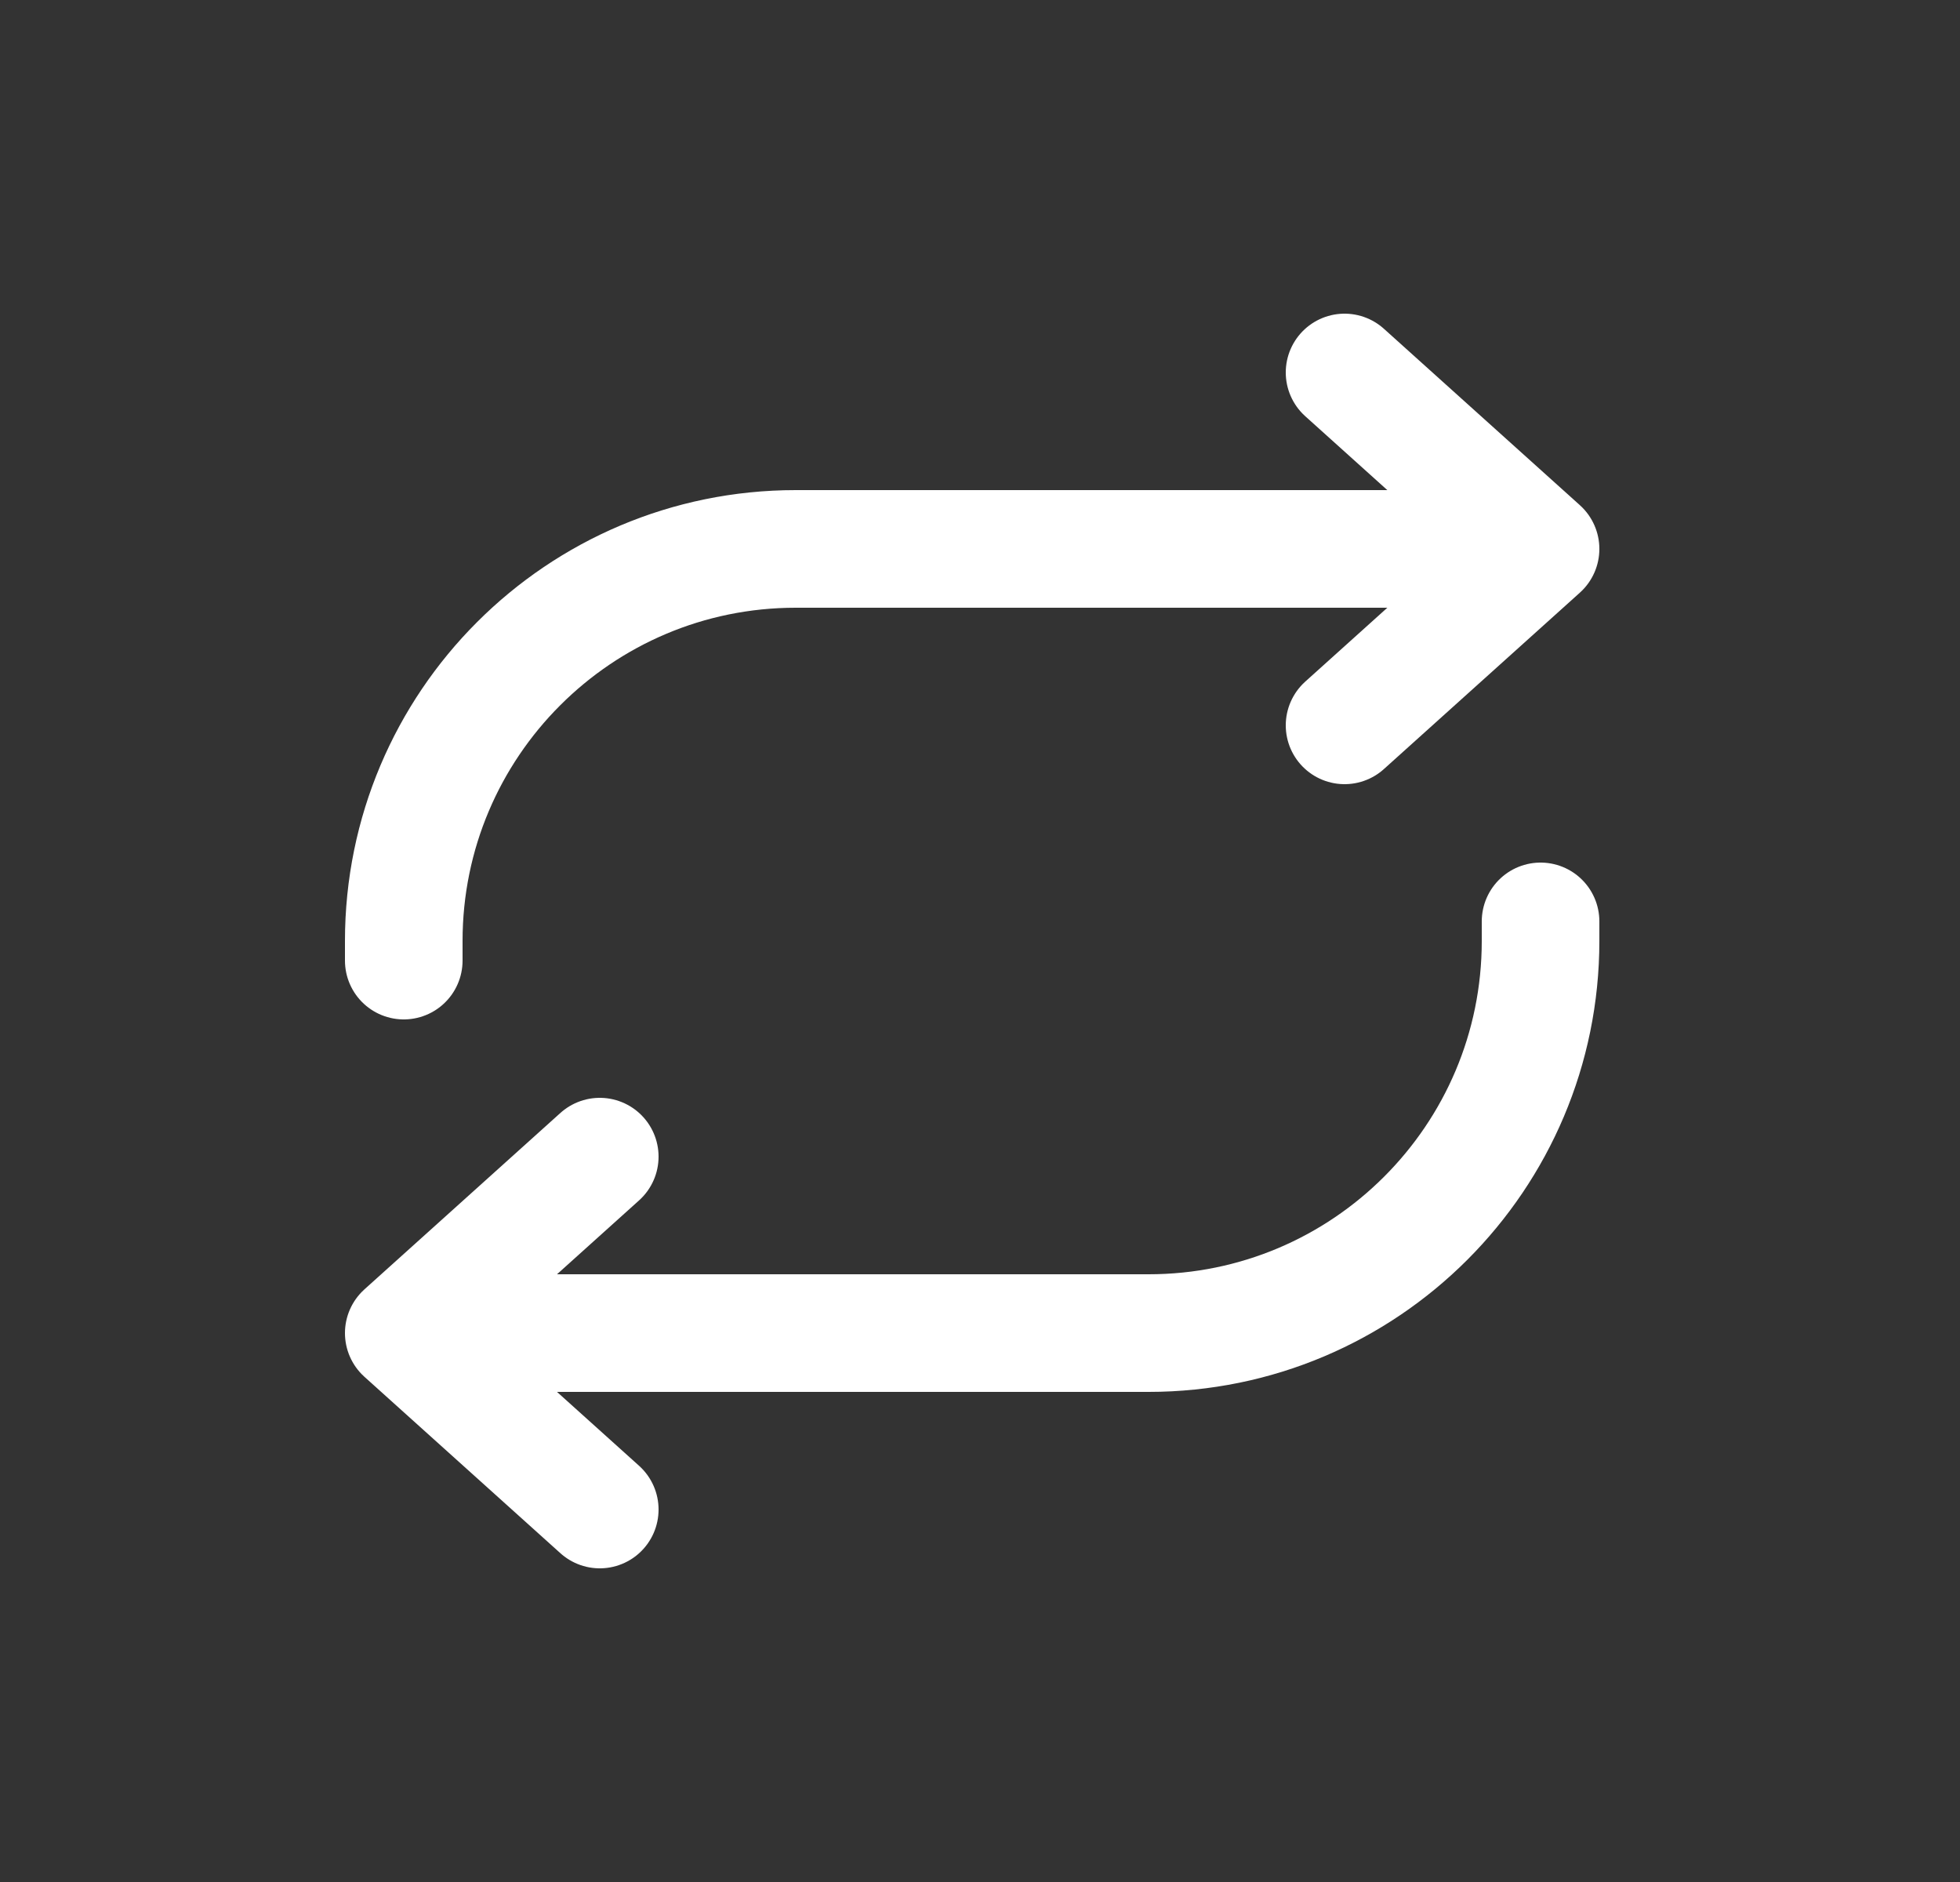
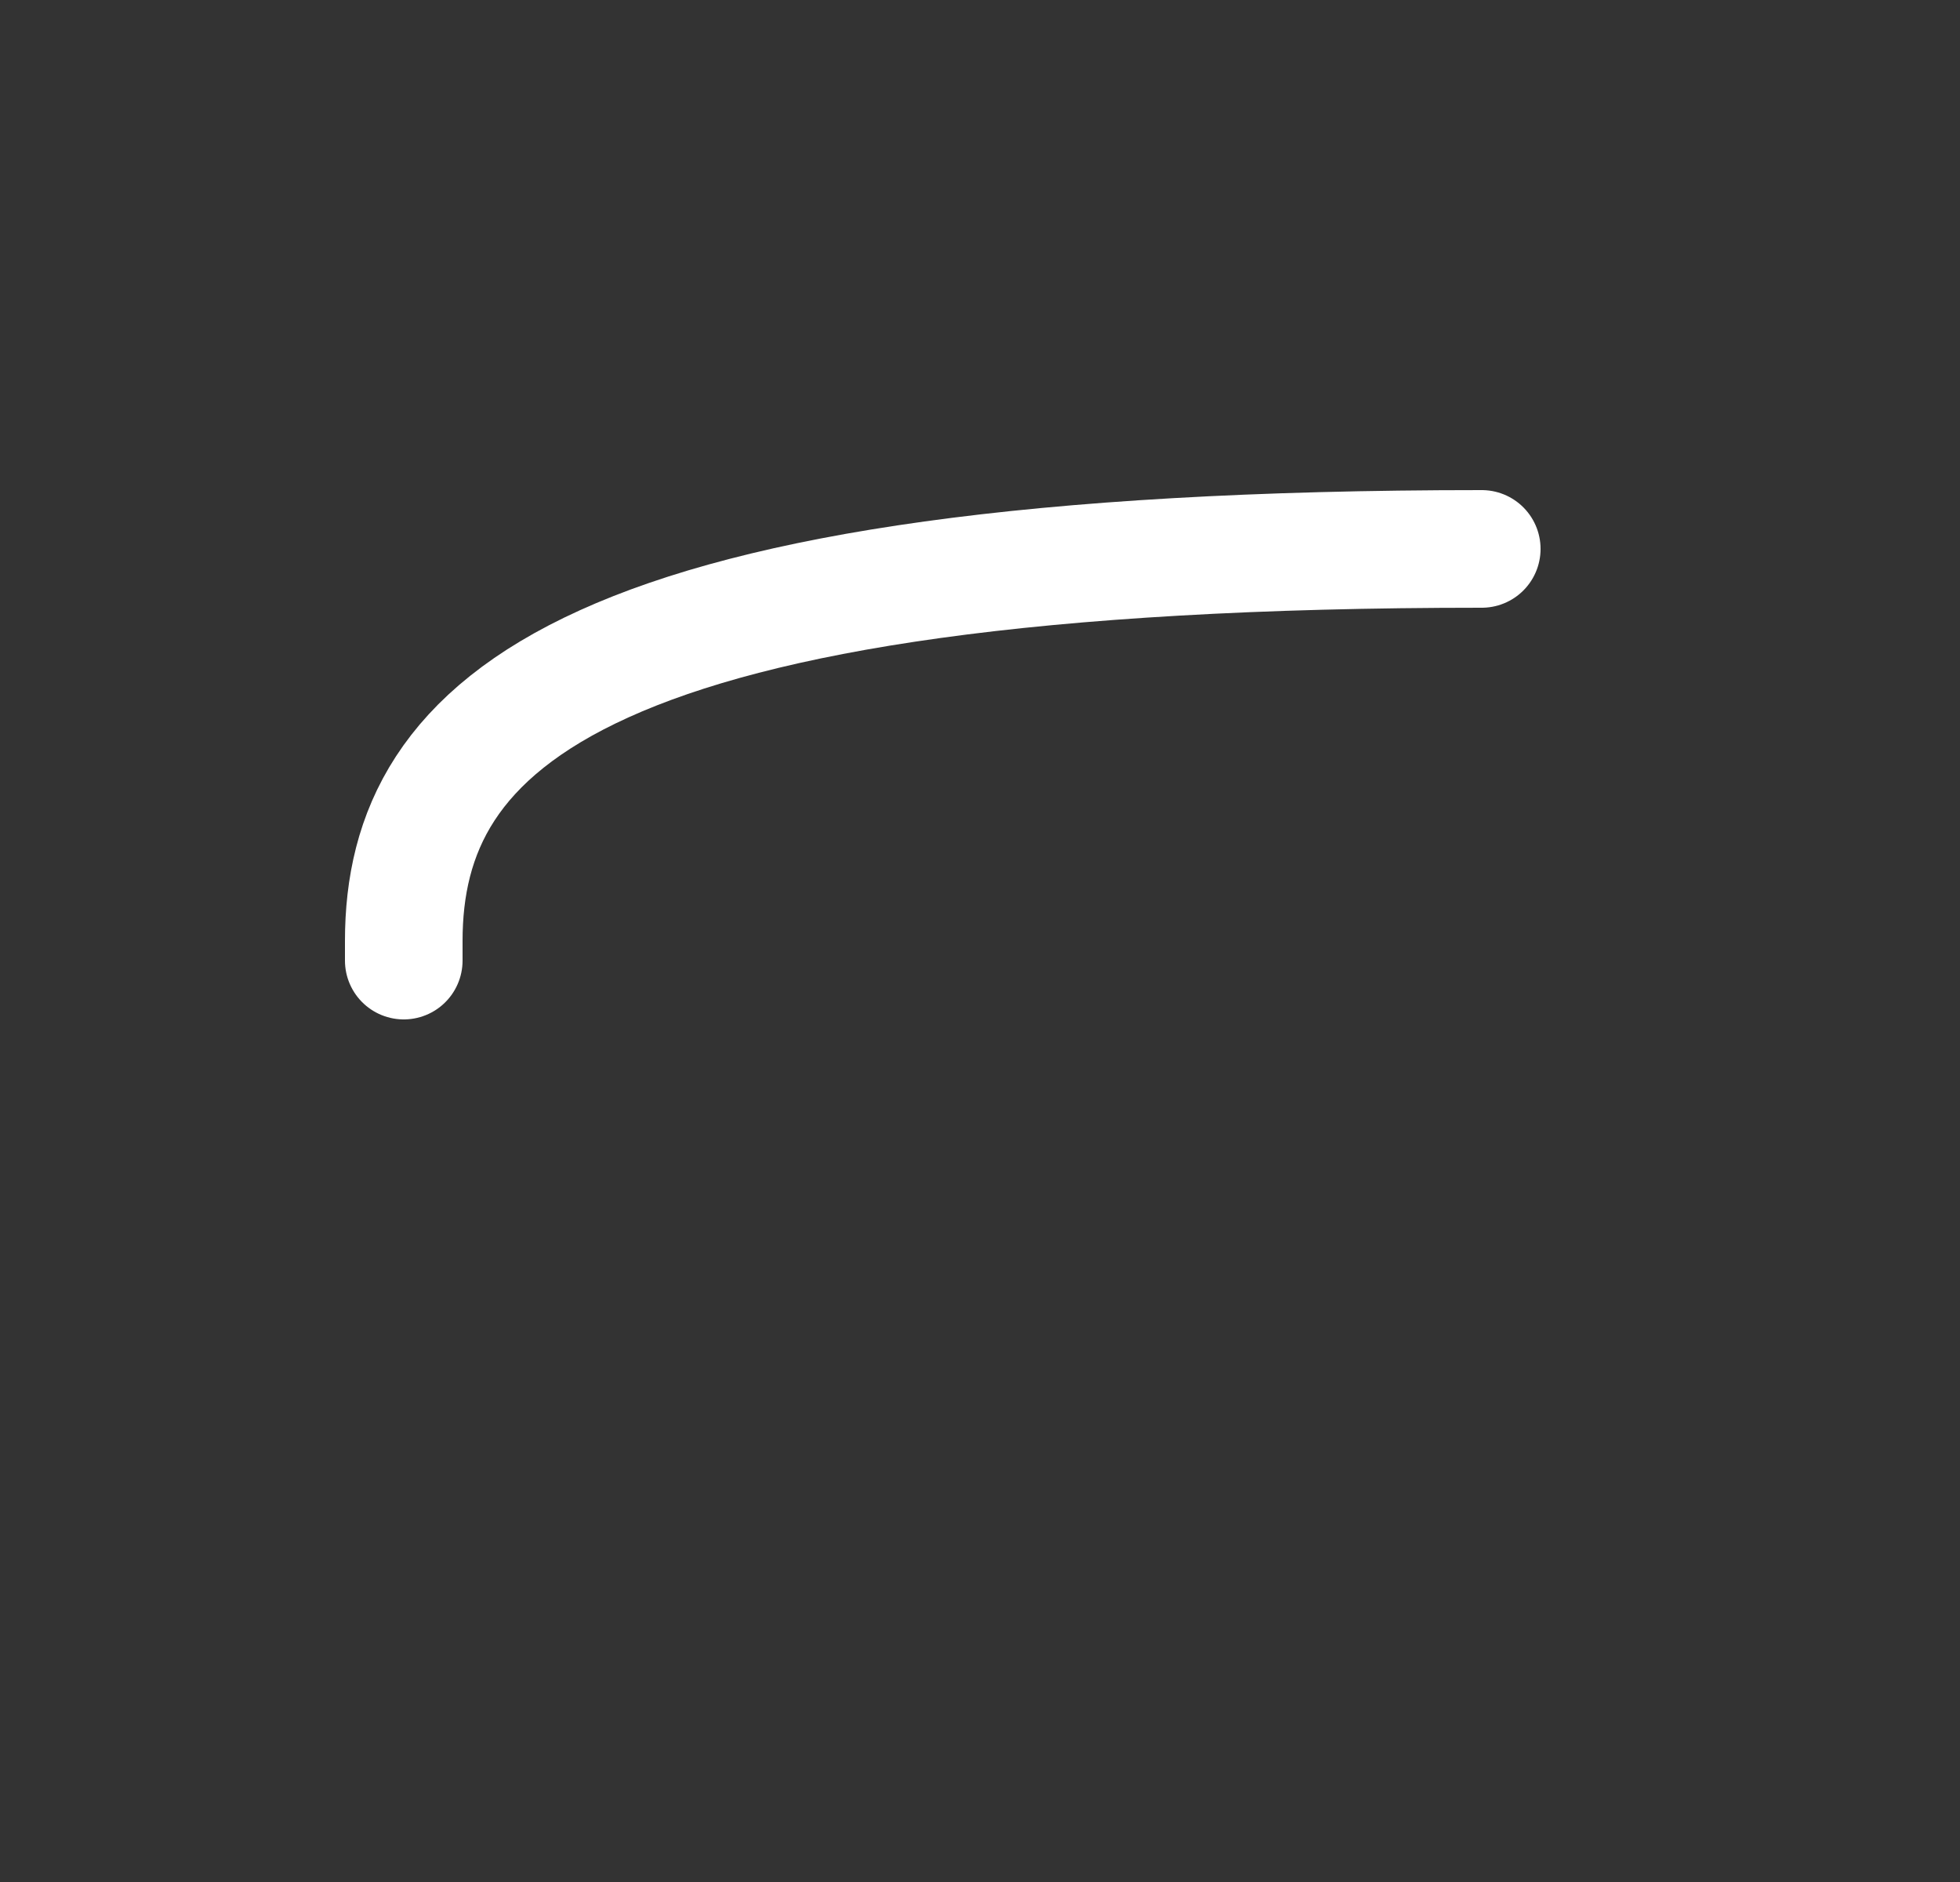
<svg xmlns="http://www.w3.org/2000/svg" width="25" height="24" viewBox="0 0 25 24" fill="none">
  <rect x="0" y="0" width="25" height="24" fill="#333333" stroke="none" />
  <g id="repeat 1">
-     <path id="Vector" d="M17.15 4.75L19.65 7L17.15 9.25" stroke="white" stroke-width="1.5" stroke-linecap="round" stroke-linejoin="round" />
-     <path id="Vector_2" d="M7.65 19.25L5.15 17L7.65 14.75" stroke="white" stroke-width="1.5" stroke-linecap="round" stroke-linejoin="round" />
-     <path id="Vector_3" d="M18.9 7H10.15C7.388 7 5.15 9.239 5.15 12V12.25" stroke="white" stroke-width="1.5" stroke-linecap="round" stroke-linejoin="round" />
-     <path id="Vector_4" d="M6.15 17H14.65C17.411 17 19.65 14.761 19.65 12V11.75" stroke="white" stroke-width="1.5" stroke-linecap="round" stroke-linejoin="round" />
+     <path id="Vector_3" d="M18.9 7C7.388 7 5.15 9.239 5.15 12V12.25" stroke="white" stroke-width="1.5" stroke-linecap="round" stroke-linejoin="round" />
  </g>
</svg>